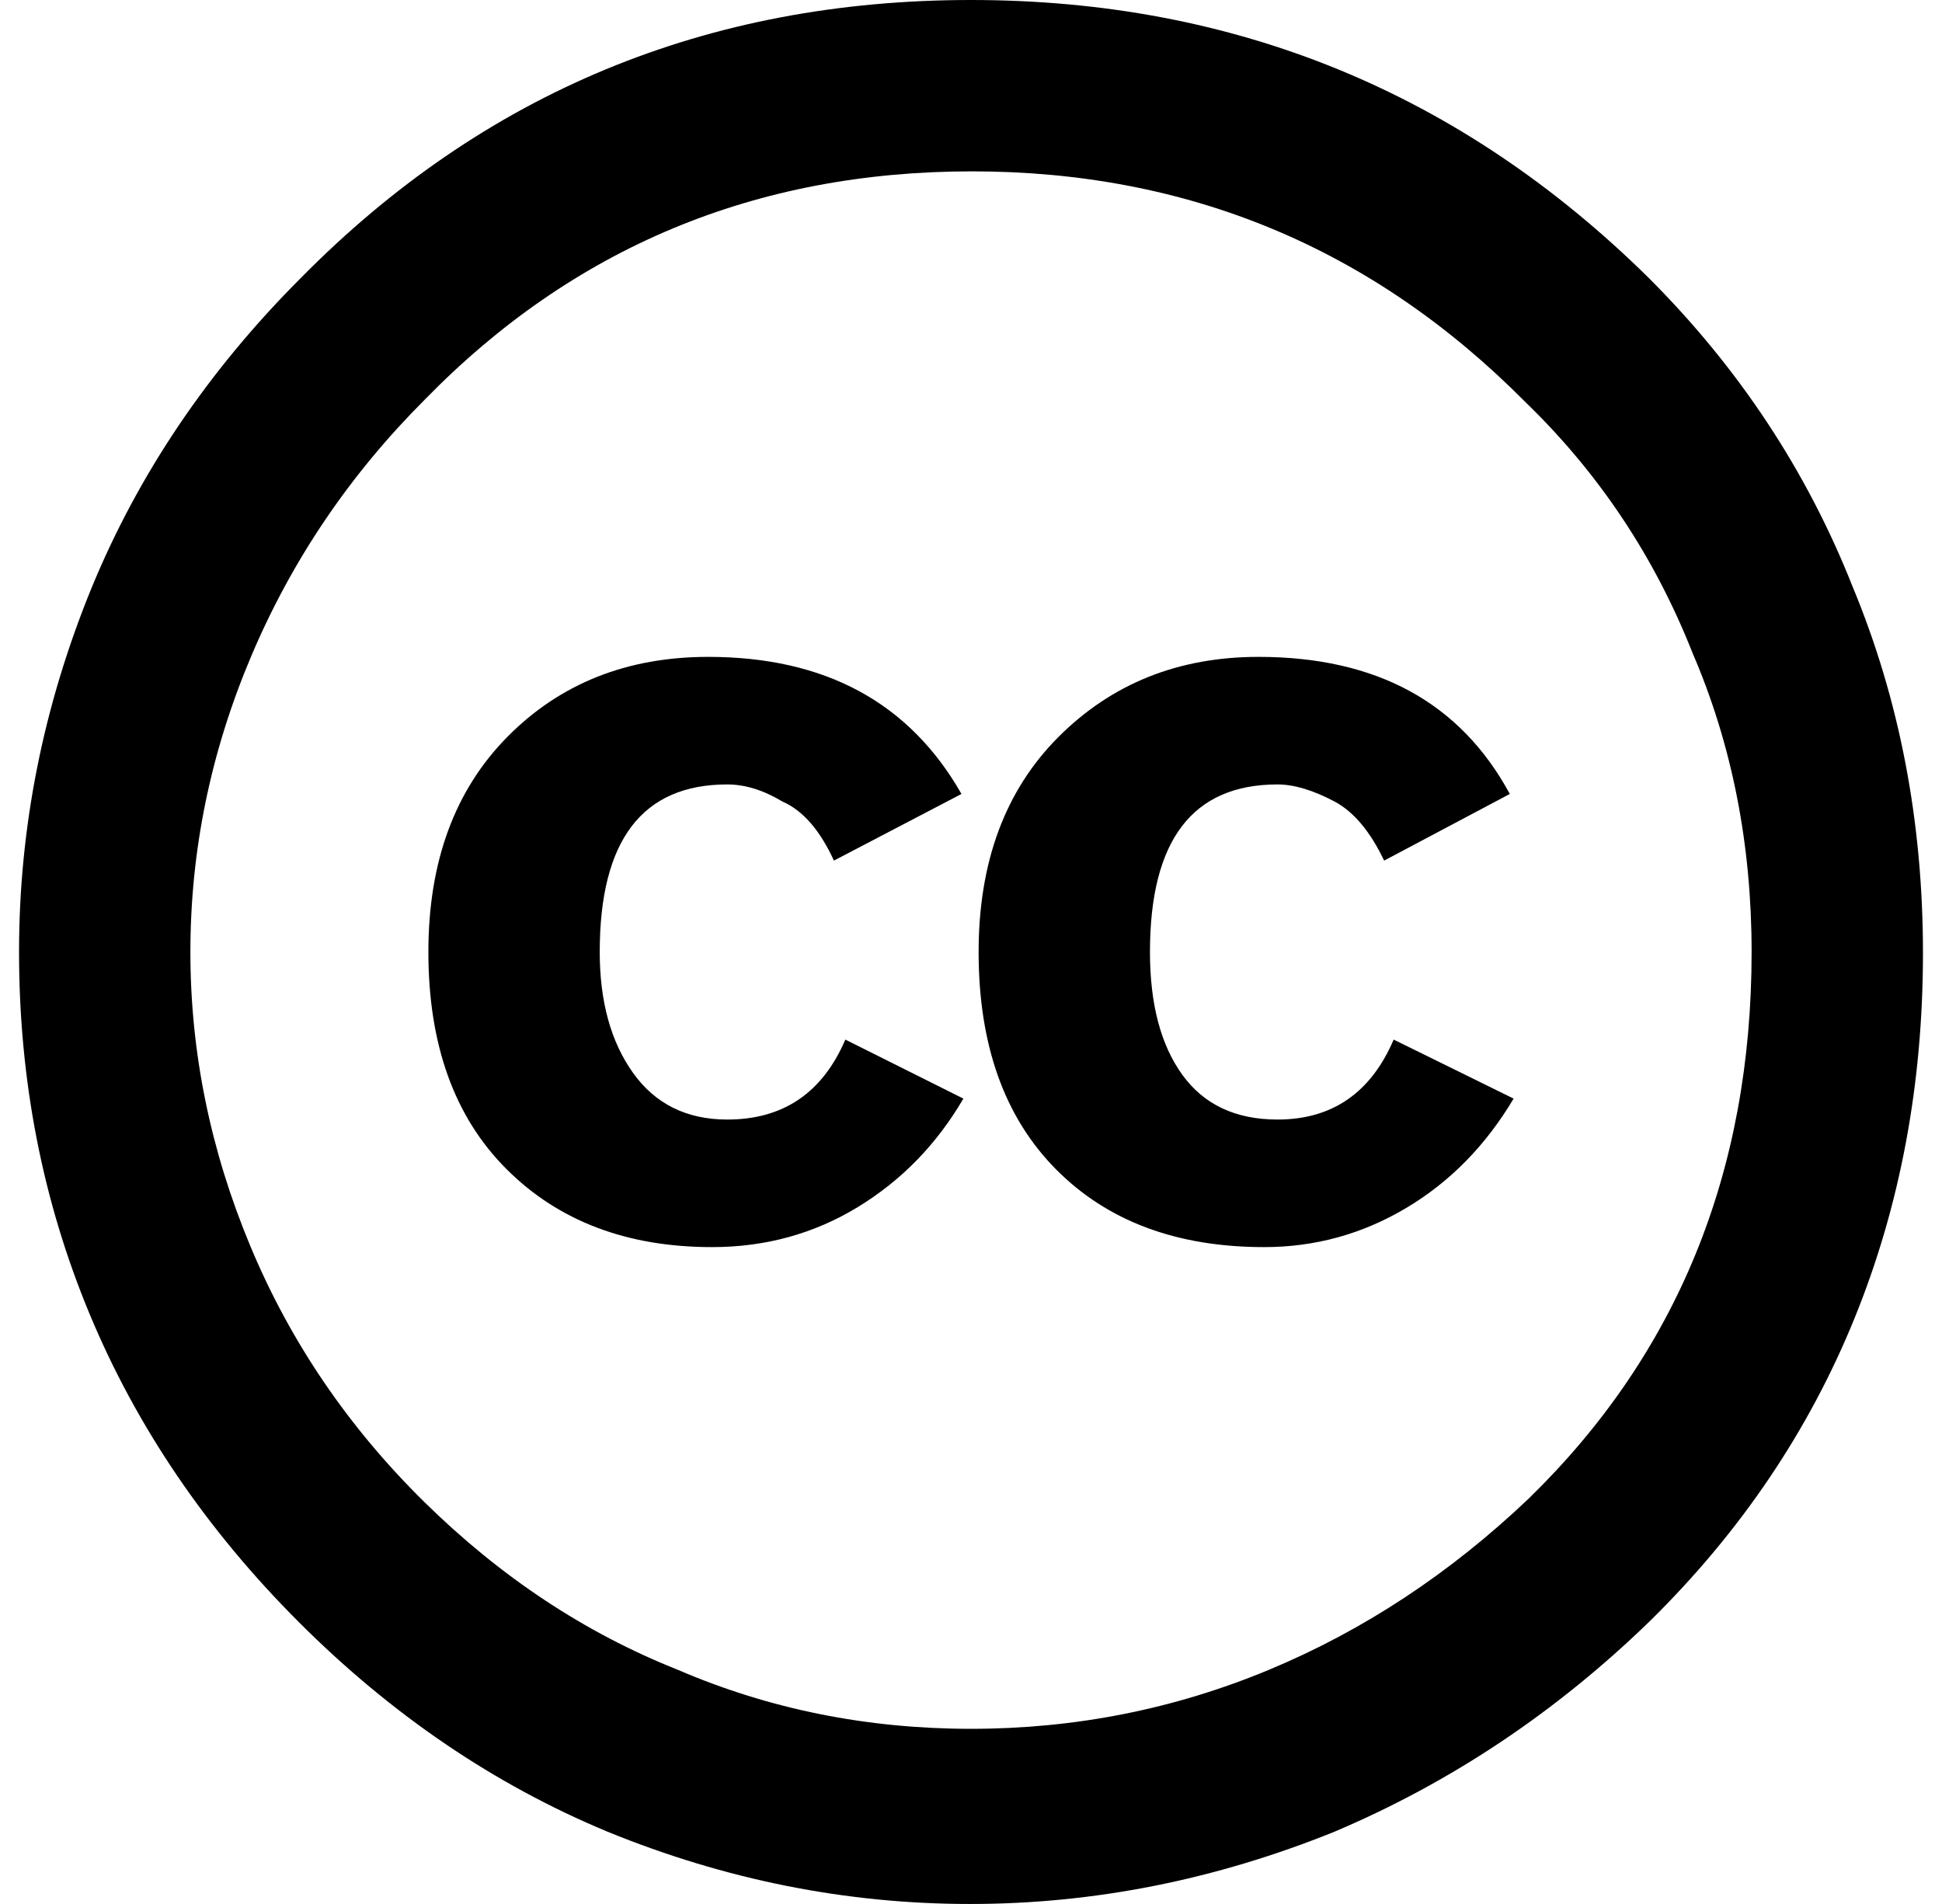
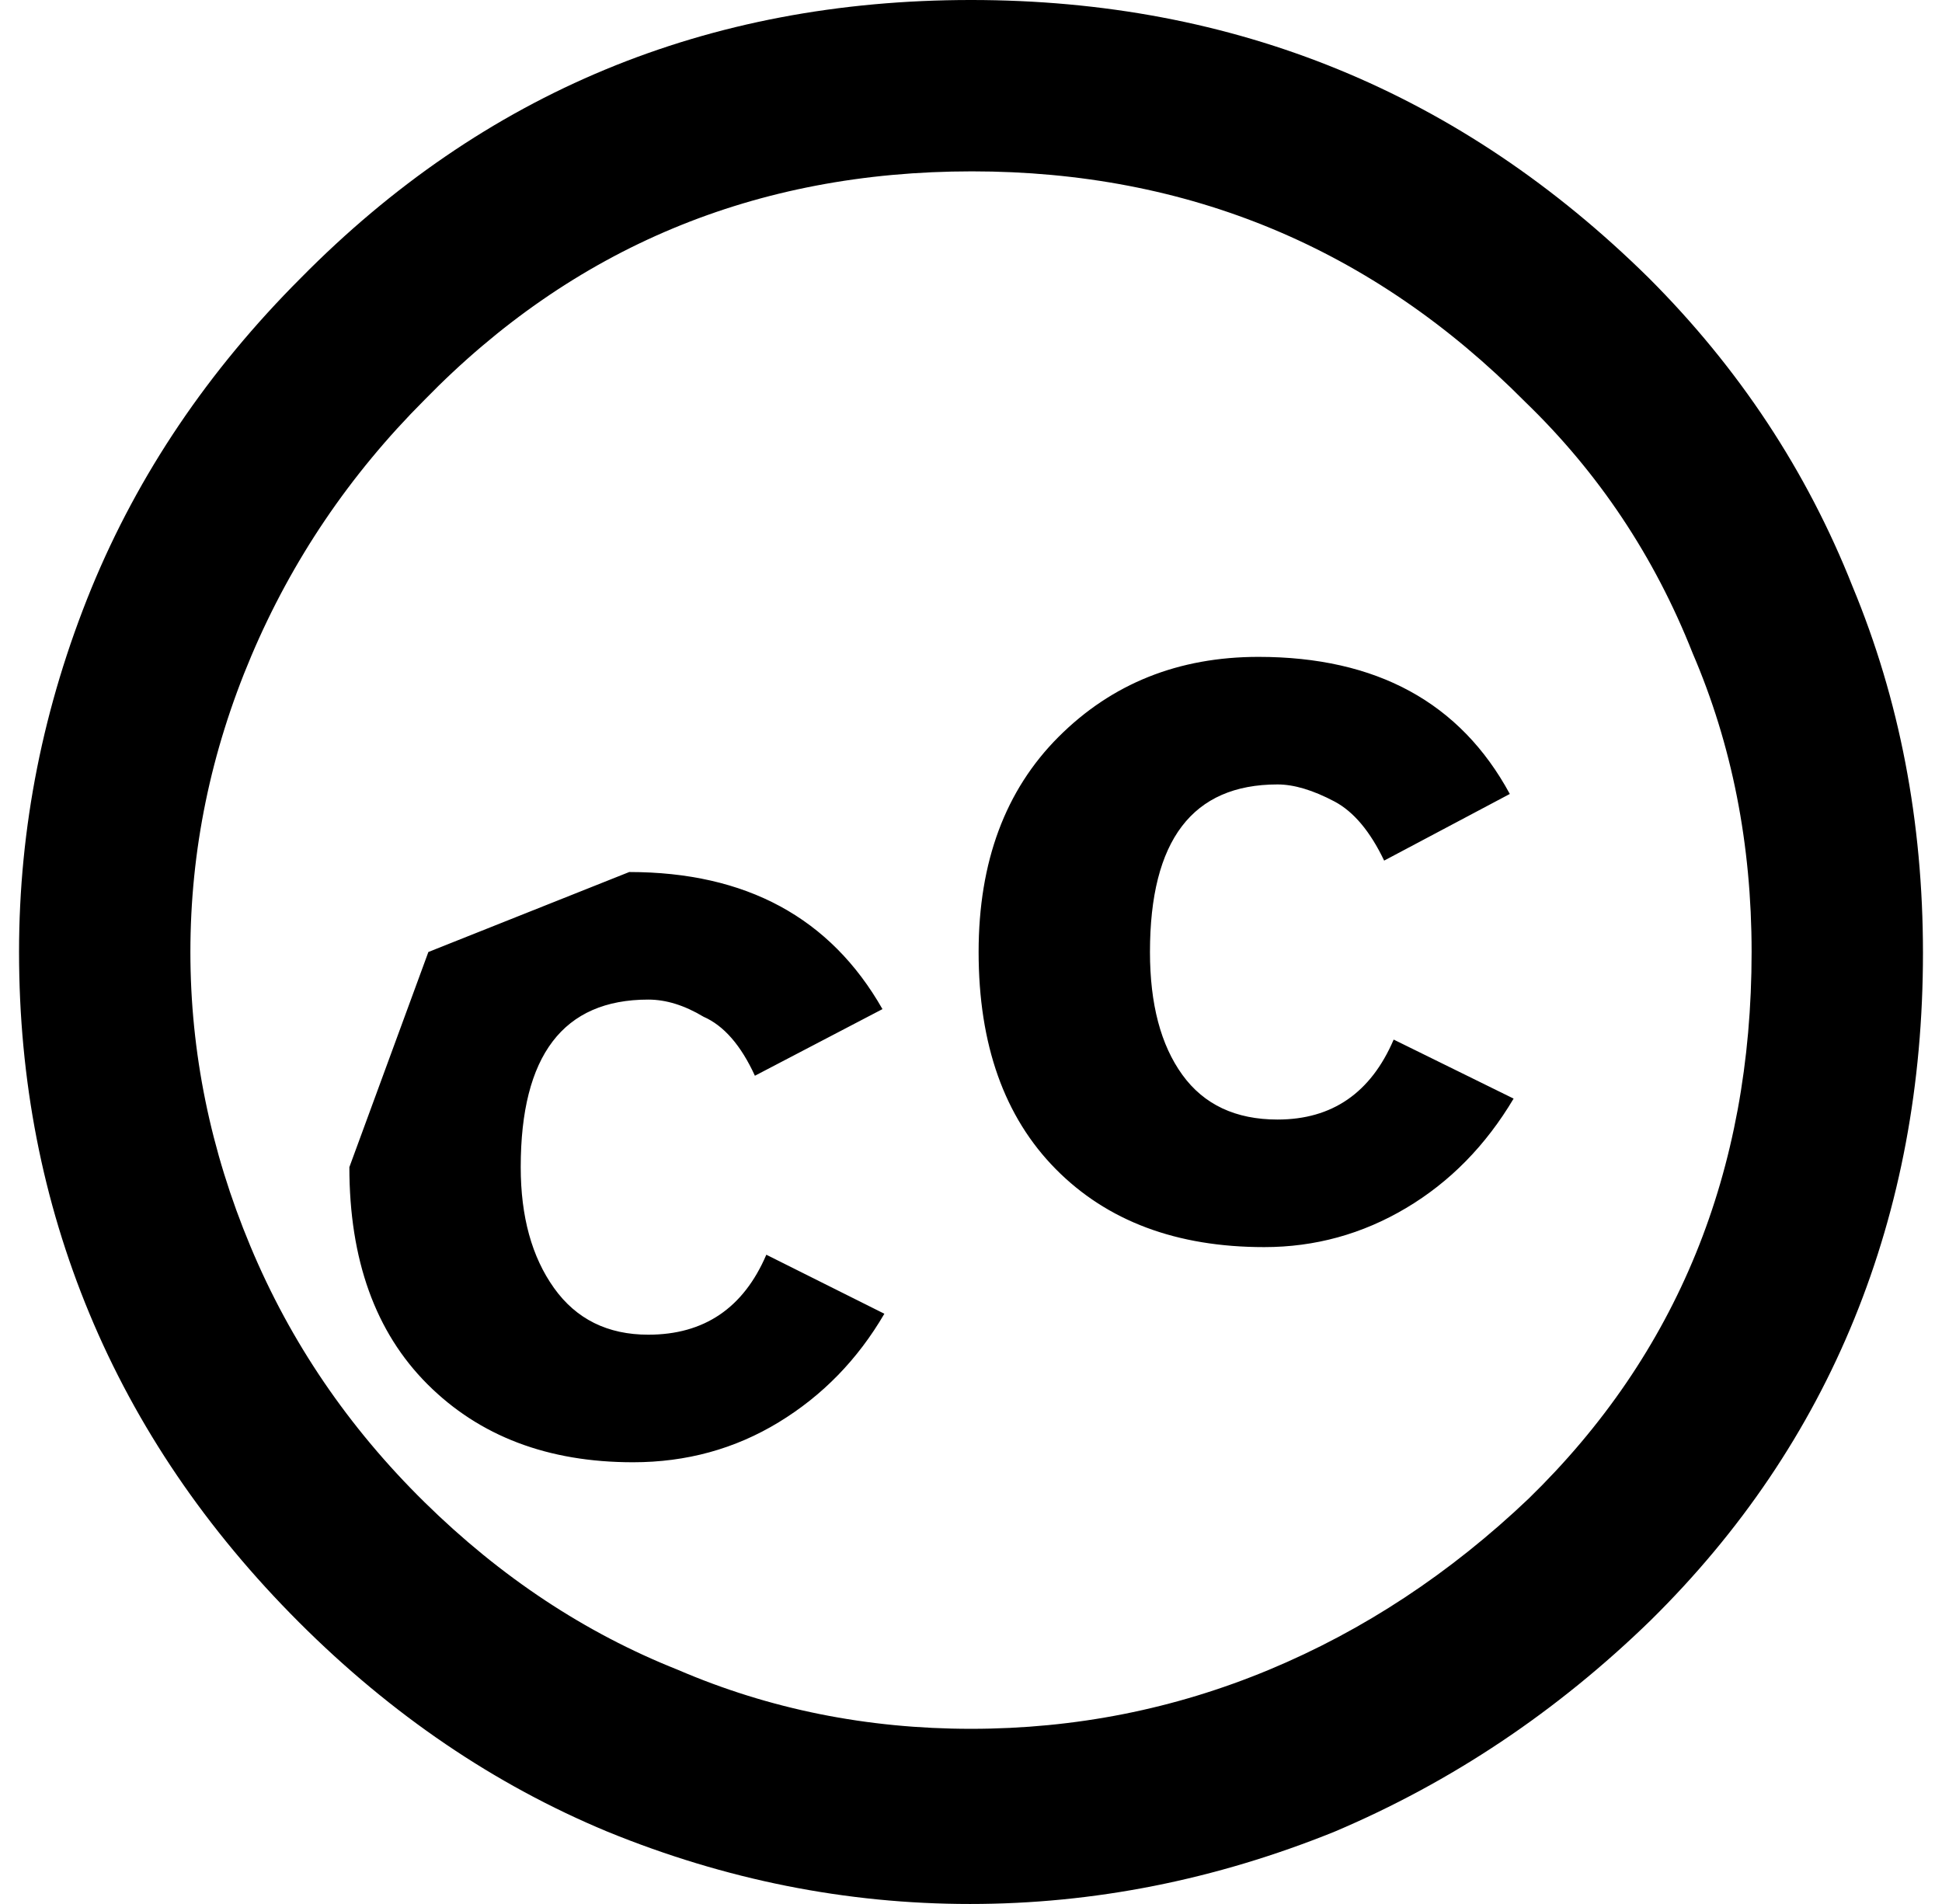
<svg xmlns="http://www.w3.org/2000/svg" version="1.1" viewBox="-10 0 1020 1000">
-   <path fill="currentColor" d="M0 500q0 -98 38 -191q37 -90 110 -163q144 -146 352 -146t356 146q71 71 107 162q37 89 37 192.5t-36 192t-107 158.5q-74 72 -166 111q-94 38 -191.5 38t-190.5 -38q-89 -37 -162 -110t-110 -162t-37 -190zM90 500q0 79 31.5 154.5t91.5 134.5t133 88q72 31 154 31 t156.5 -31t136.5 -90q117 -114 117 -287q0 -85 -31 -157q-30 -76 -88 -132q-120 -121 -290.5 -121t-287.5 120q-59 59 -91 134.5t-32 155.5zM215 500q0 -71 41.5 -113t105.5 -42q92 0 133 72l-67 35q-11 -24 -27 -31q-15 -9 -29 -9q-67 0 -67 88q0 39 17.5 63.5t49.5 24.5 q44 0 62 -42l62 31q-21 36 -55.5 57t-76.5 21q-67 0 -108 -41t-41 -114zM504 500q0 -71 42 -113t105 -42q93 0 132 72l-66 35q-11 -23 -26 -31q-17 -9 -30 -9q-67 0 -67 88q0 41 17 64.5t50 23.5q43 0 61 -42l63 31q-22 37 -56.5 57.5t-74.5 20.5q-69 0 -109.5 -41 t-40.5 -114z" />
+   <path fill="currentColor" d="M0 500q0 -98 38 -191q37 -90 110 -163q144 -146 352 -146t356 146q71 71 107 162q37 89 37 192.5t-36 192t-107 158.5q-74 72 -166 111q-94 38 -191.5 38t-190.5 -38q-89 -37 -162 -110t-110 -162t-37 -190zM90 500q0 79 31.5 154.5t91.5 134.5t133 88q72 31 154 31 t156.5 -31t136.5 -90q117 -114 117 -287q0 -85 -31 -157q-30 -76 -88 -132q-120 -121 -290.5 -121t-287.5 120q-59 59 -91 134.5t-32 155.5zM215 500t105.5 -42q92 0 133 72l-67 35q-11 -24 -27 -31q-15 -9 -29 -9q-67 0 -67 88q0 39 17.5 63.5t49.5 24.5 q44 0 62 -42l62 31q-21 36 -55.5 57t-76.5 21q-67 0 -108 -41t-41 -114zM504 500q0 -71 42 -113t105 -42q93 0 132 72l-66 35q-11 -23 -26 -31q-17 -9 -30 -9q-67 0 -67 88q0 41 17 64.5t50 23.5q43 0 61 -42l63 31q-22 37 -56.5 57.5t-74.5 20.5q-69 0 -109.5 -41 t-40.5 -114z" />
</svg>